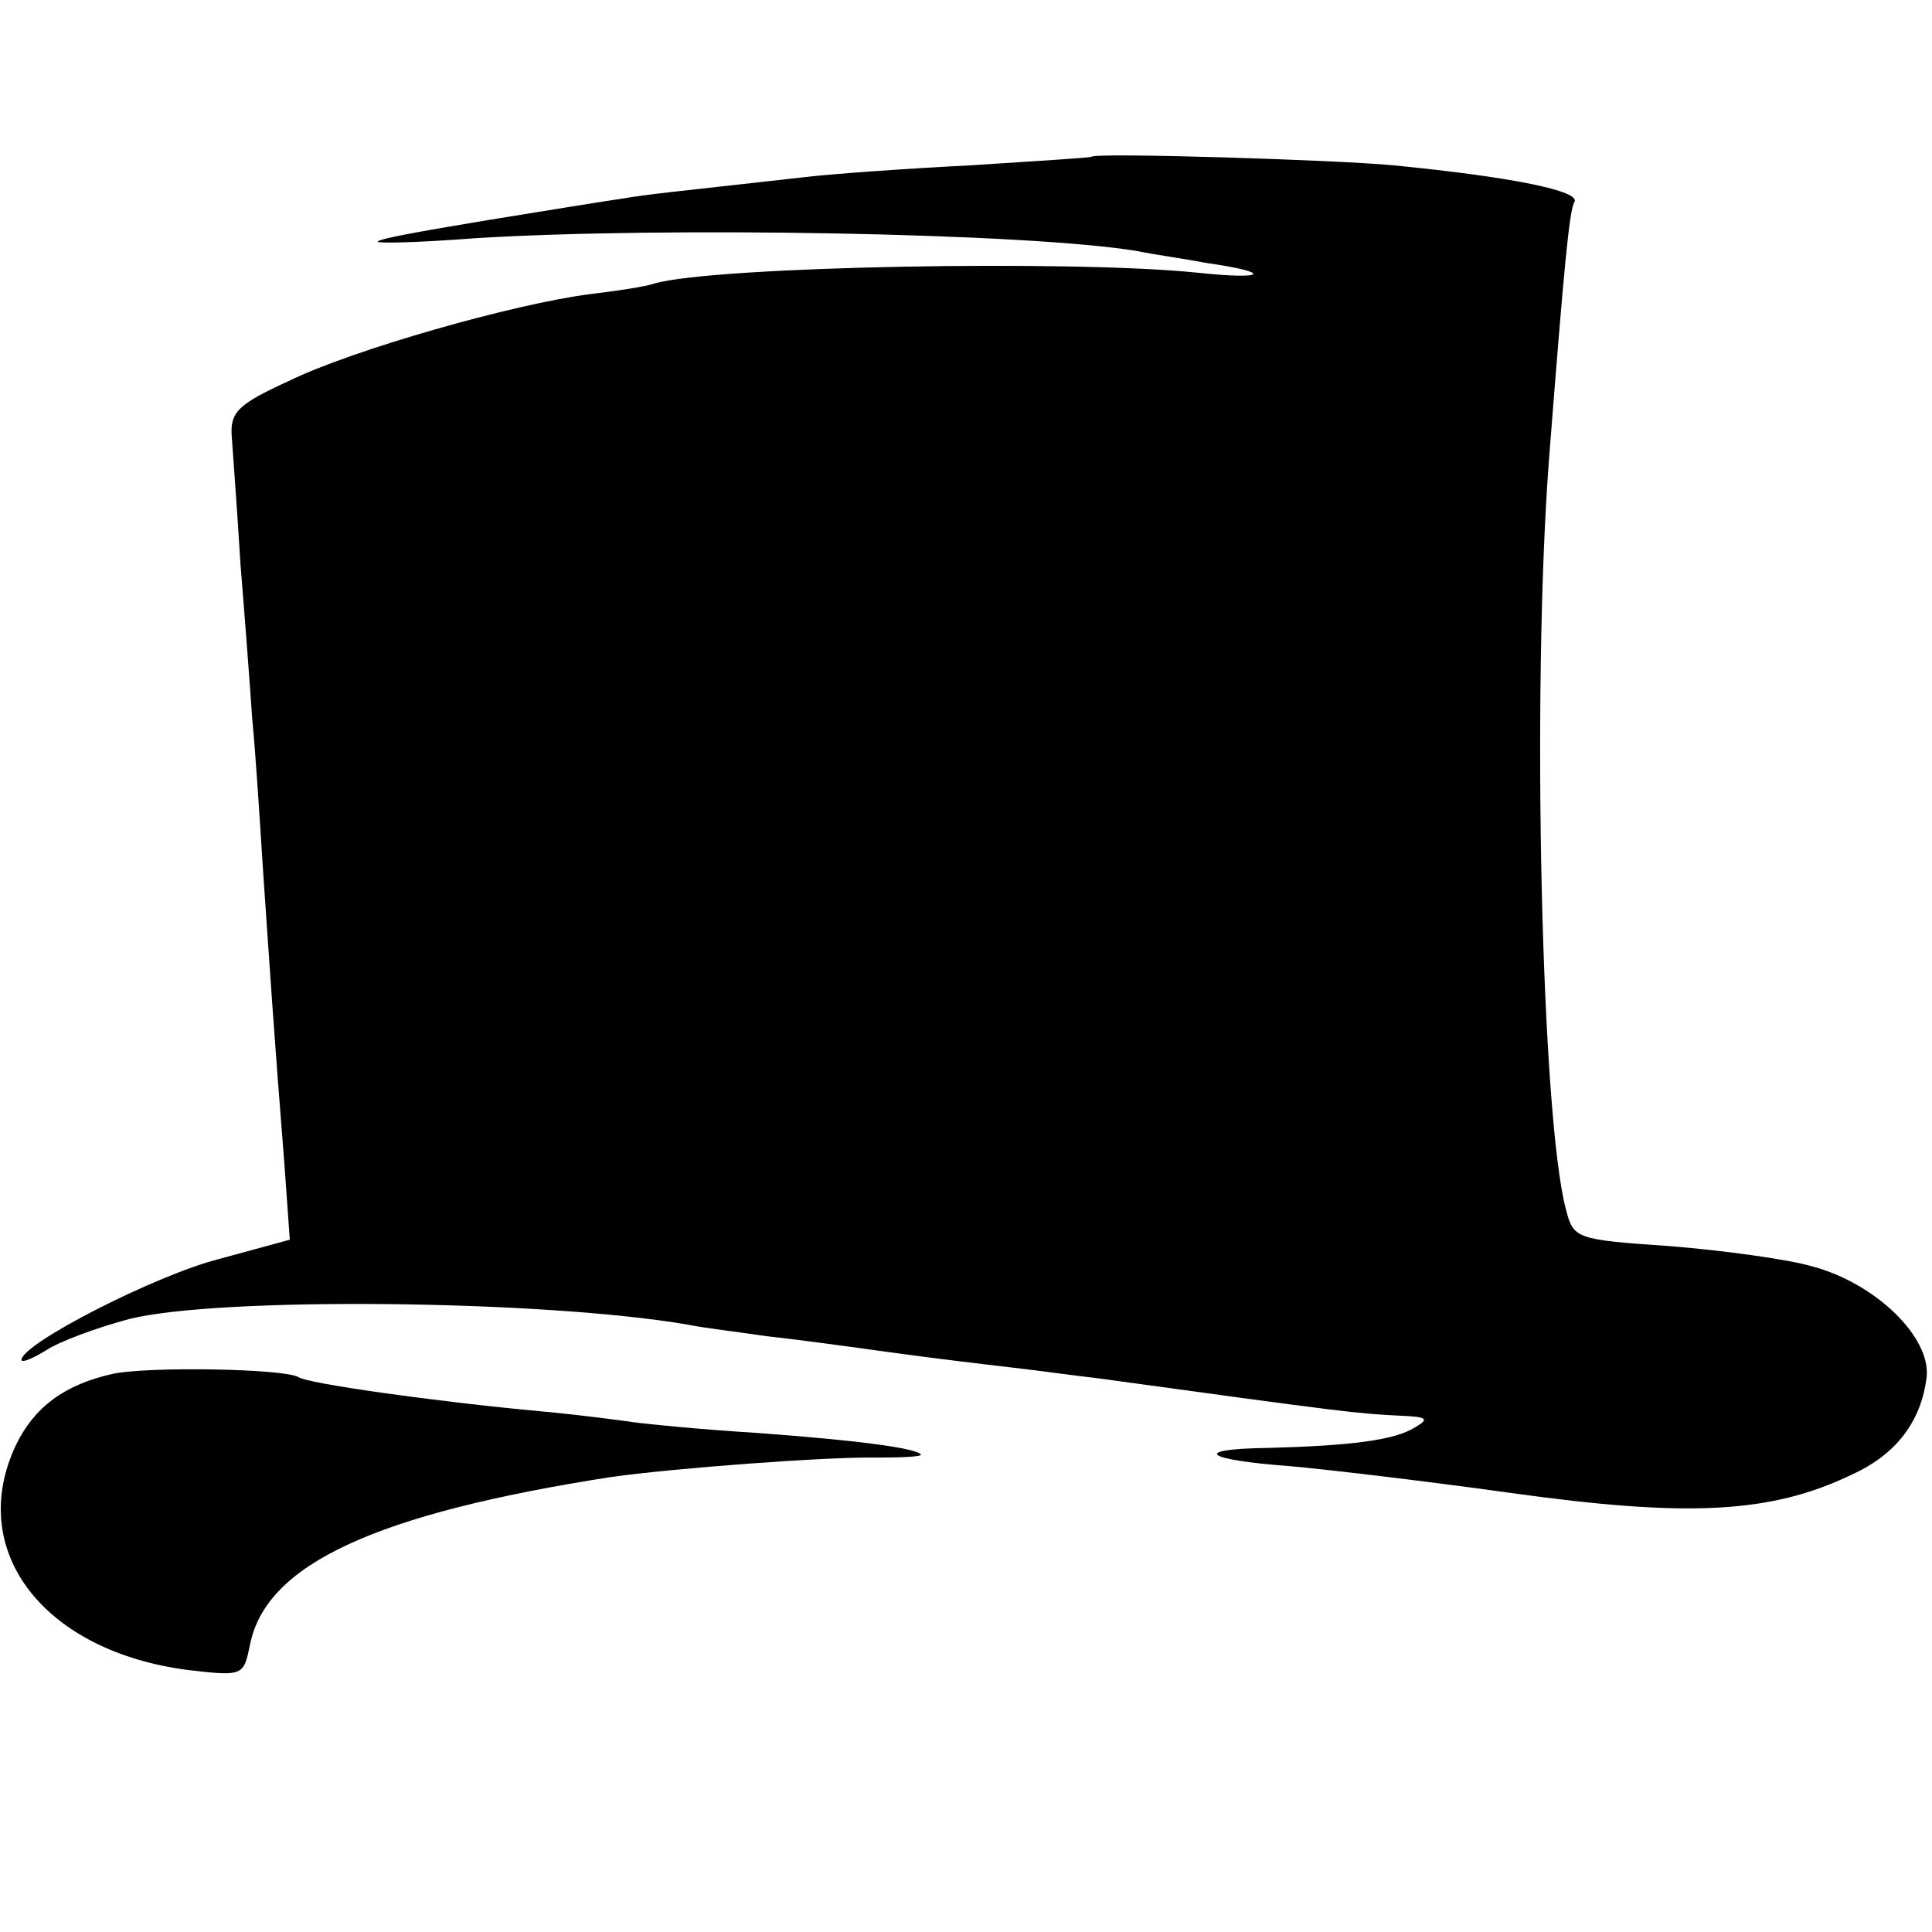
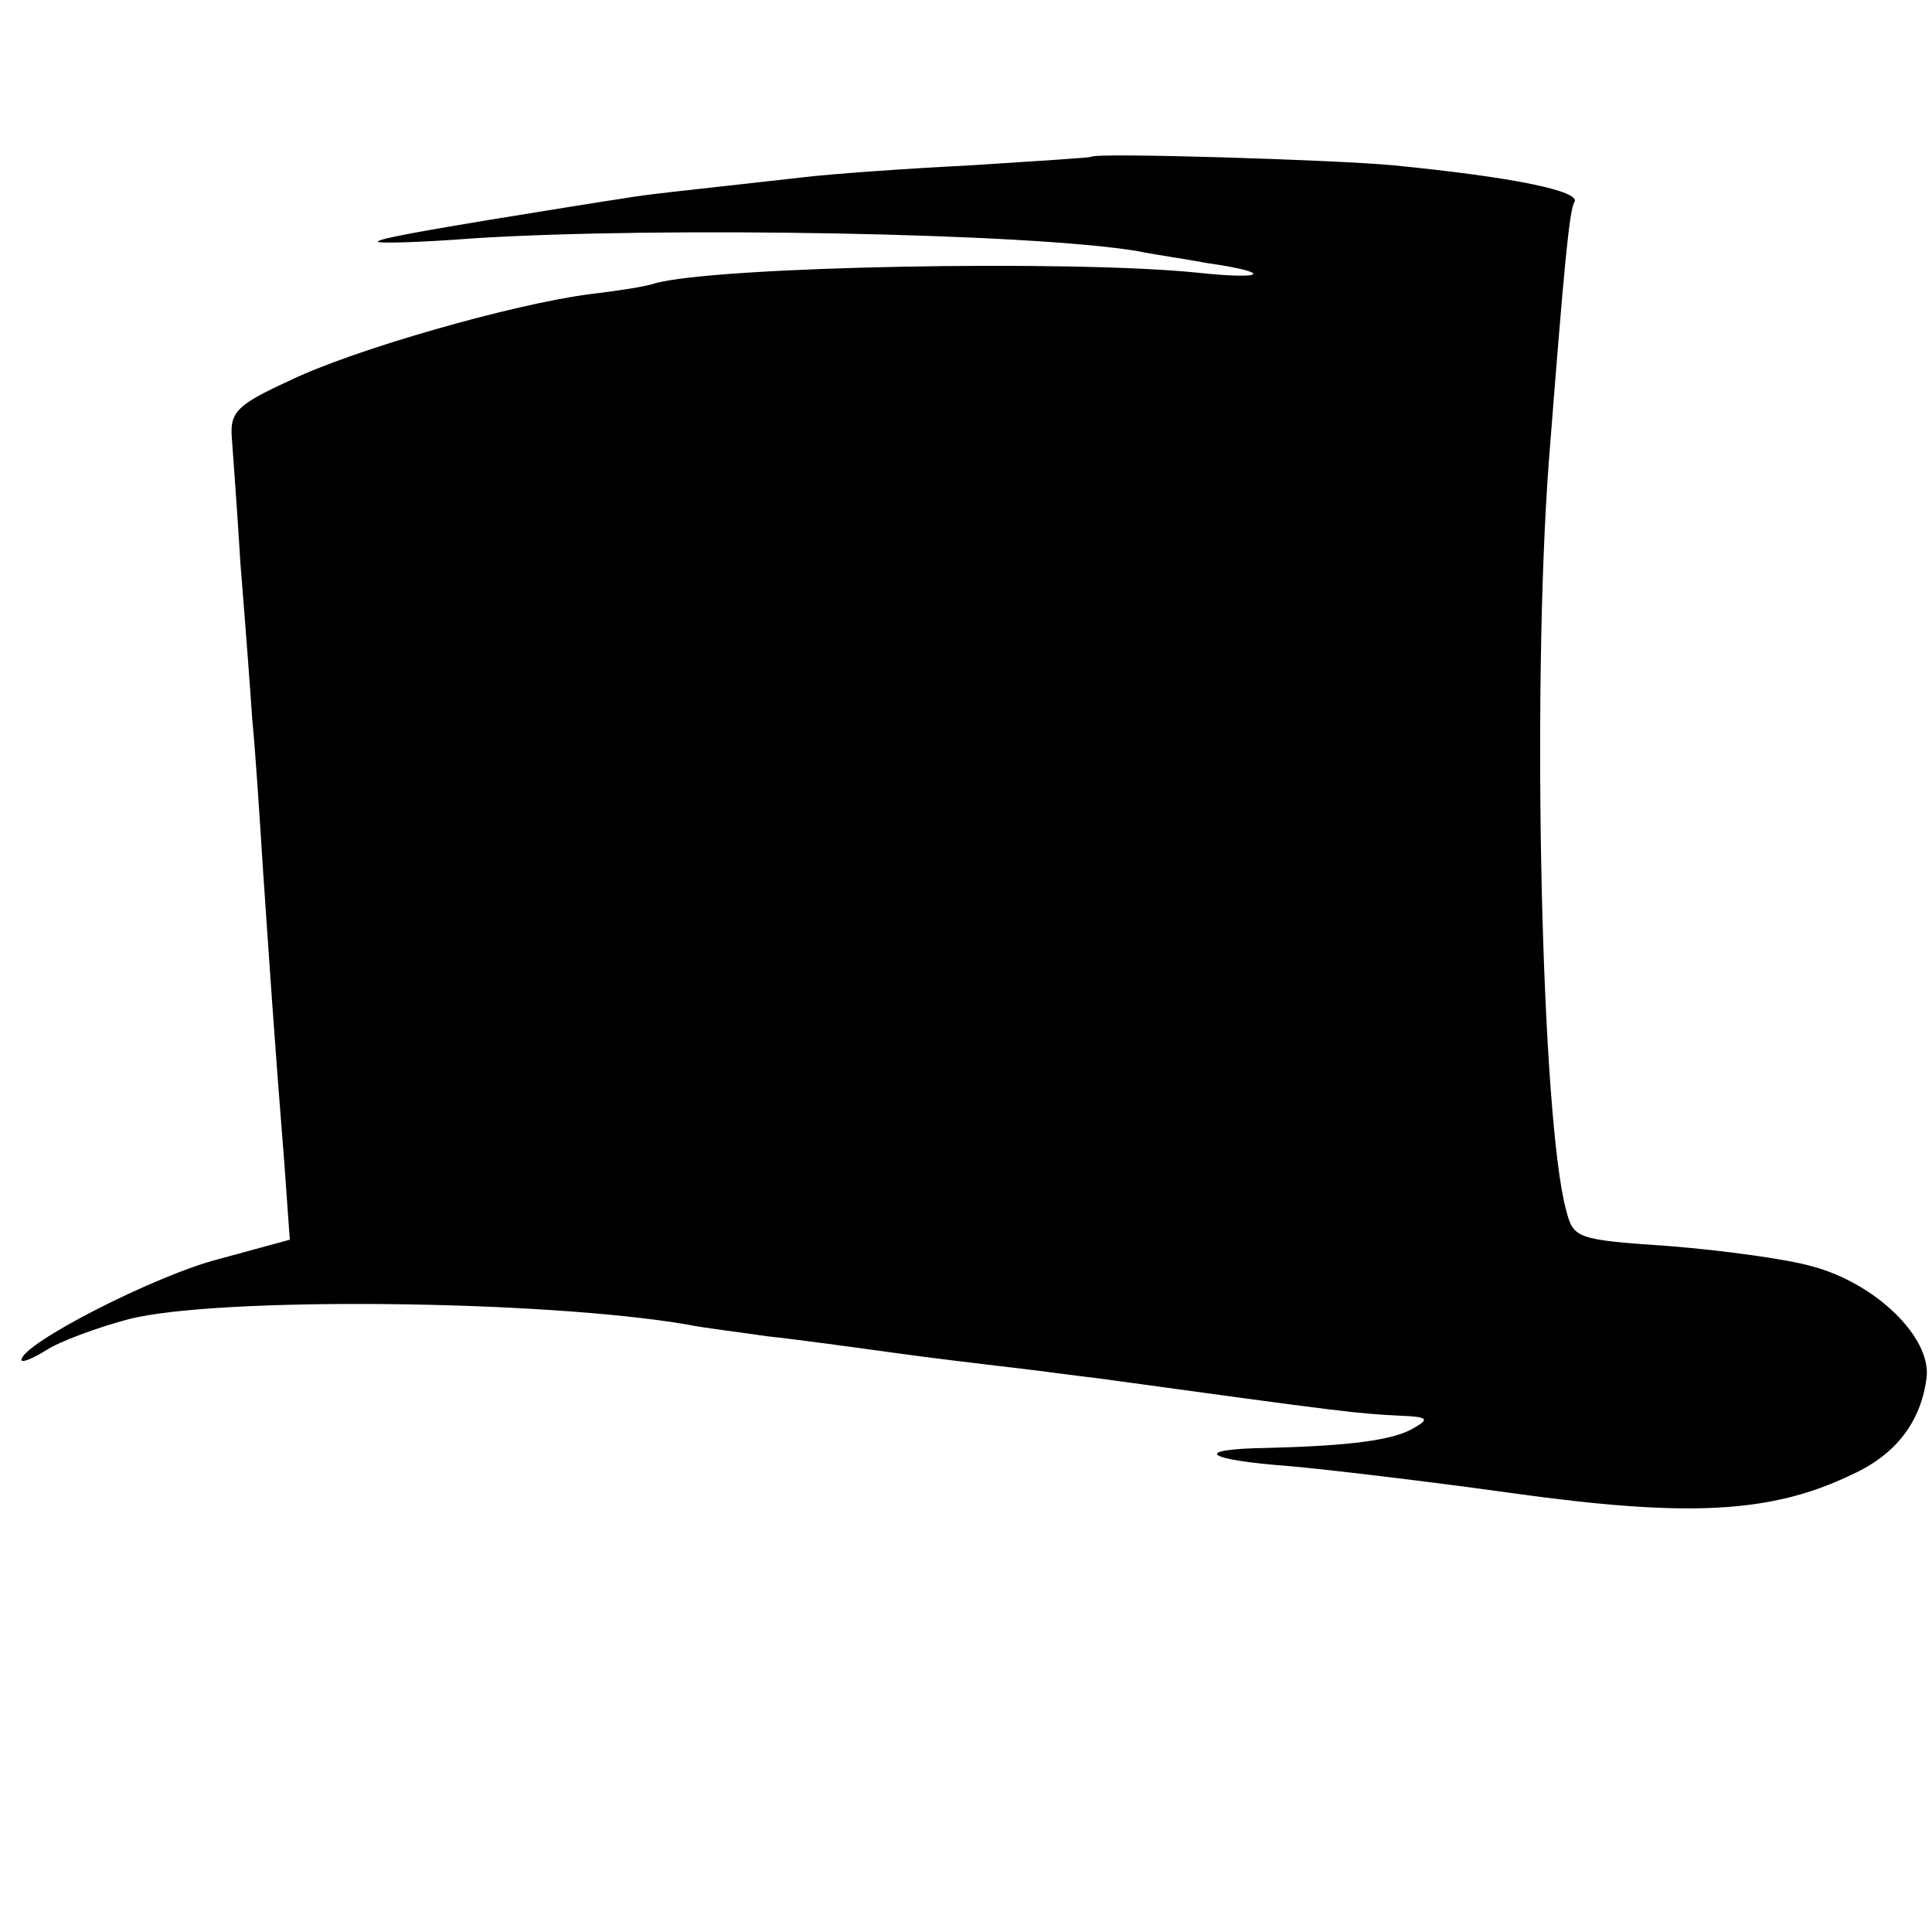
<svg xmlns="http://www.w3.org/2000/svg" version="1.0" width="180pt" height="180pt" viewBox="0 0 180 180" preserveAspectRatio="xMidYMid meet">
  <g transform="translate(0,180) scale(0.1,-0.1)" fill="#000000" stroke="none">
    <path d="M1017 1654 c-1 -1 -51 -4 -112 -8 -60 -3 -130 -8 -155 -11 -125 -14 -147 -16 -170 -20 -14 -2 -70 -11 -125 -20 -54 -9 -101 -17 -103 -20 -2 -2 38 -1 90 3 175 11 517 5 618 -12 14 -3 43 -7 64 -11 63 -9 56 -16 -9 -9 -117 12 -447 6 -505 -10 -8 -3 -35 -7 -60 -10 -71 -9 -222 -52 -281 -81 -48 -22 -55 -29 -53 -53 1 -15 5 -67 8 -117 4 -49 9 -115 11 -145 3 -30 7 -93 10 -140 6 -87 10 -150 20 -275 l5 -70 -66 -18 c-59 -15 -184 -79 -184 -94 0 -3 10 1 23 9 12 8 47 21 77 29 83 21 385 18 520 -5 14 -3 48 -7 75 -11 28 -3 79 -10 115 -15 36 -5 86 -11 112 -14 26 -3 62 -8 80 -10 233 -32 242 -33 283 -35 25 -1 27 -3 13 -11 -19 -12 -61 -17 -137 -19 -71 -1 -60 -11 21 -17 34 -3 127 -14 206 -25 165 -23 242 -19 317 17 42 19 65 50 70 91 4 37 -47 87 -106 103 -24 7 -84 15 -133 19 -88 6 -90 7 -97 34 -23 86 -32 482 -16 697 14 179 19 235 24 242 5 10 -57 23 -169 34 -52 5 -276 12 -281 8z" />
-     <path d="M105 520 c-45 -10 -73 -31 -90 -66 -47 -99 26 -193 161 -210 51 -6 51 -5 57 24 15 75 118 122 337 156 57 8 201 19 248 18 24 0 42 1 40 3 -6 6 -58 13 -153 20 -49 3 -101 8 -115 10 -14 2 -52 7 -85 10 -98 9 -219 26 -227 32 -14 8 -141 10 -173 3z" />
  </g>
</svg>